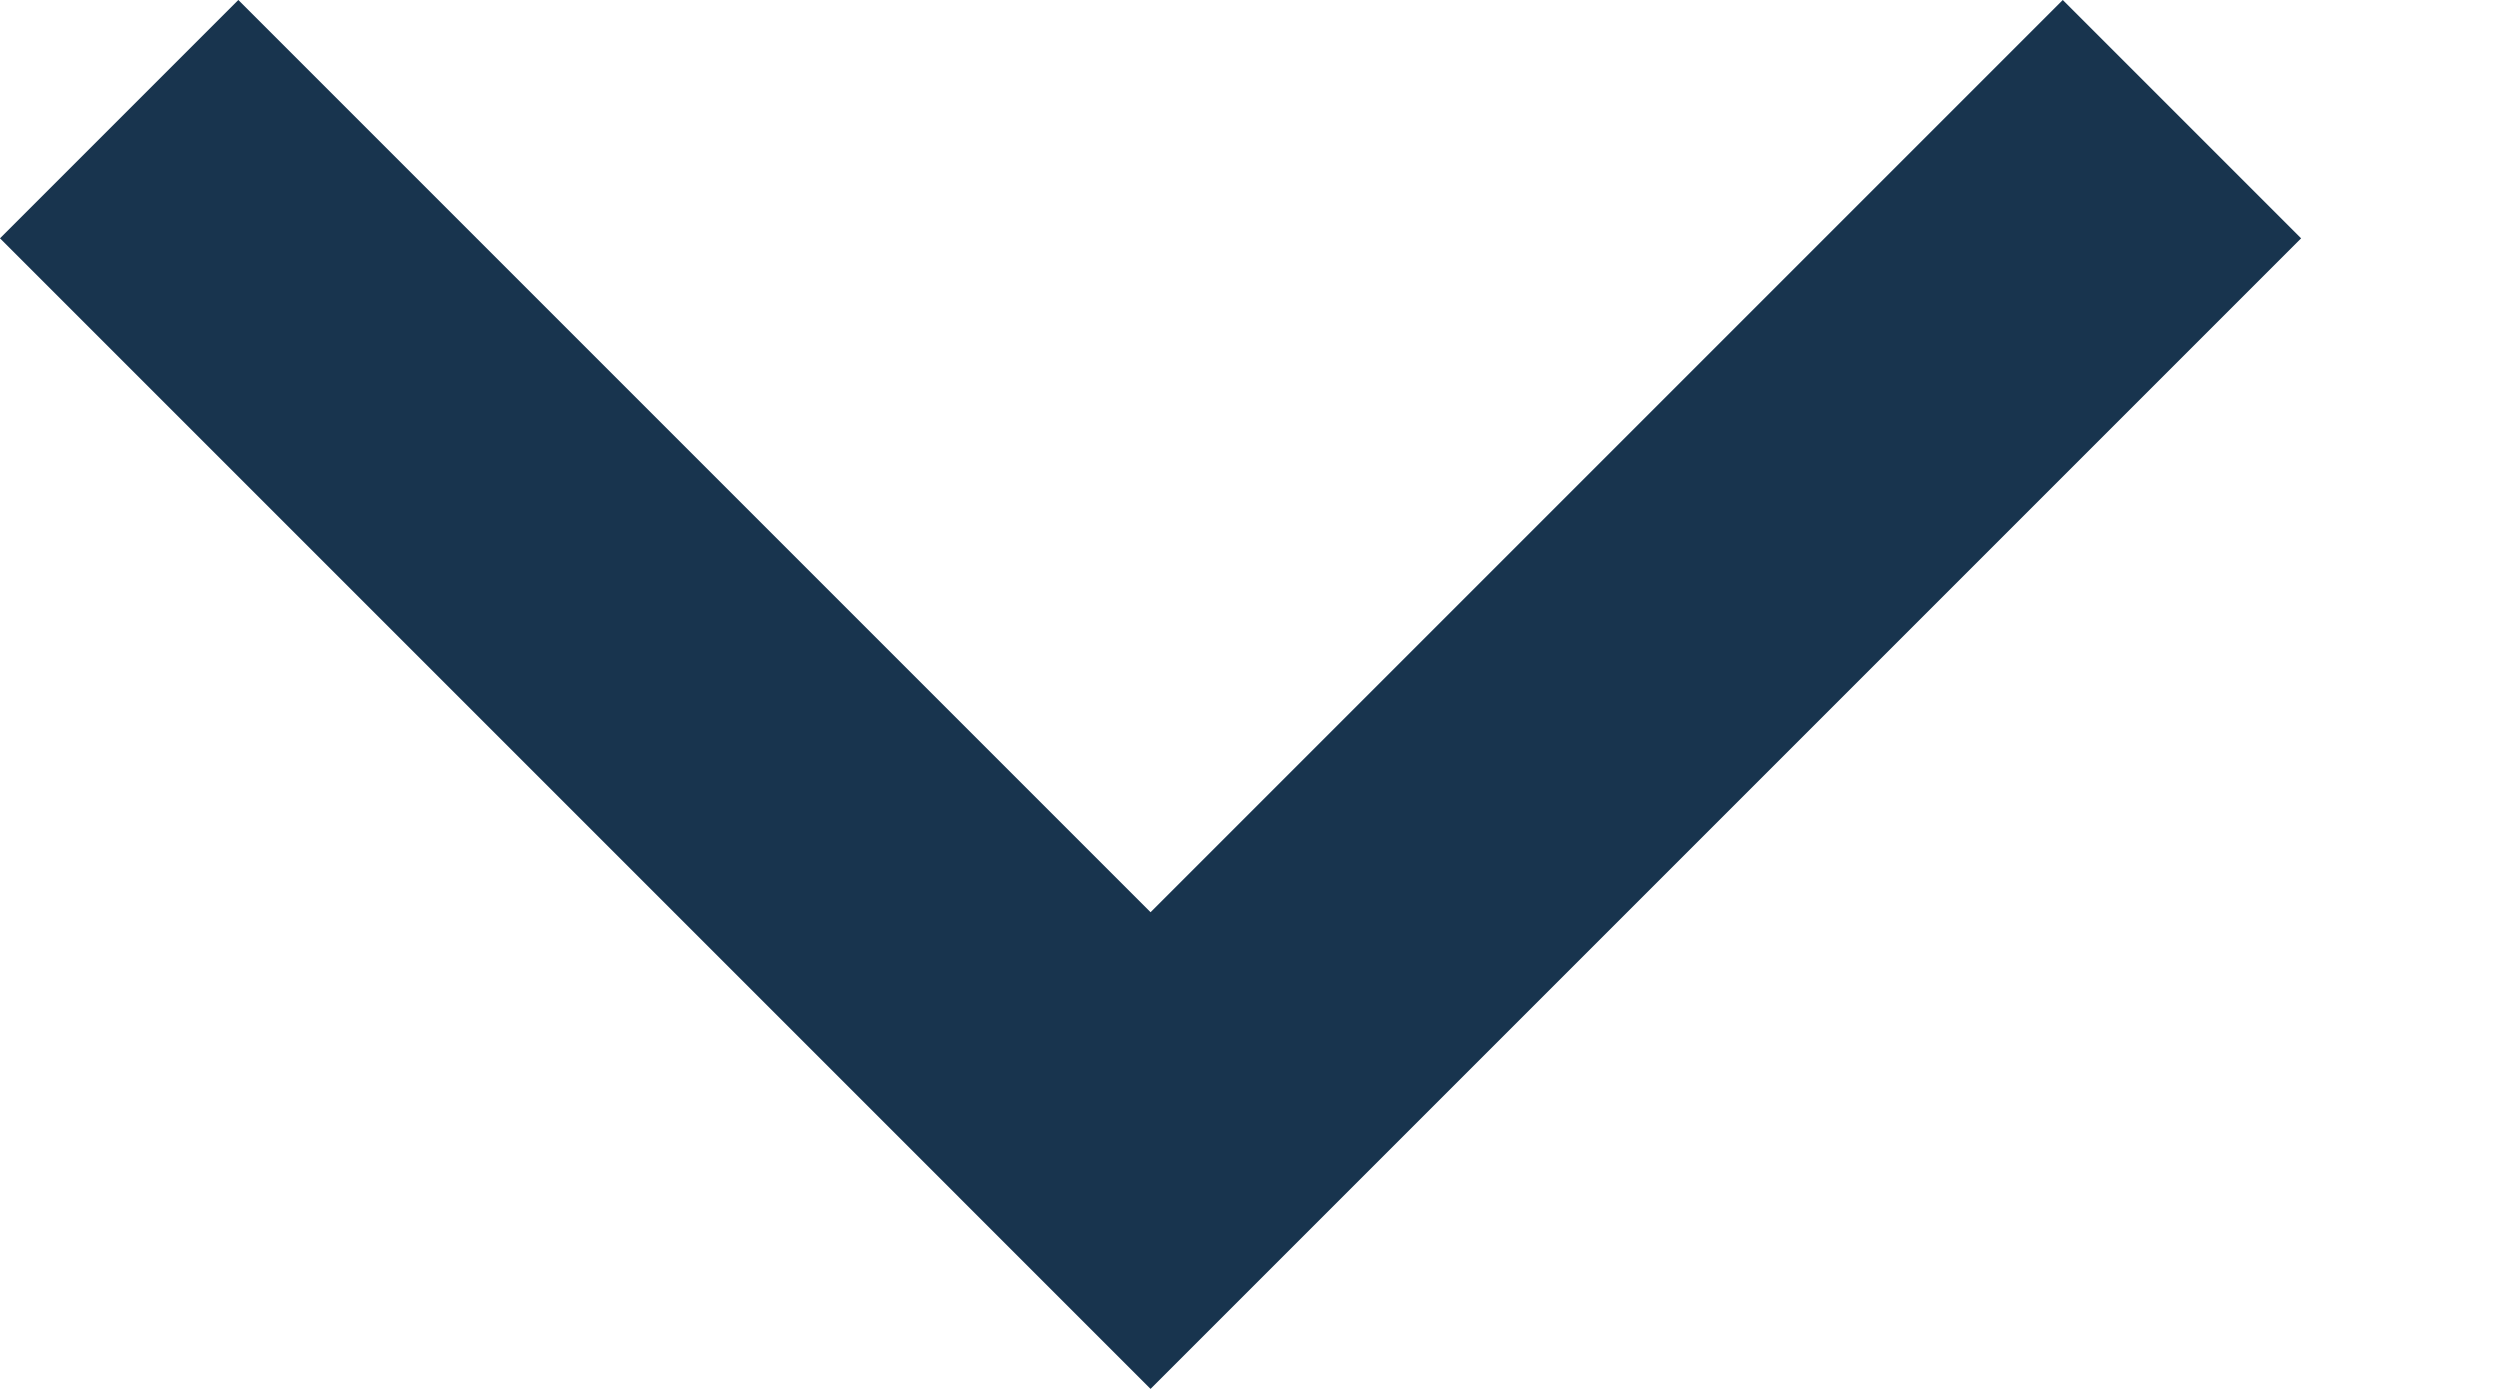
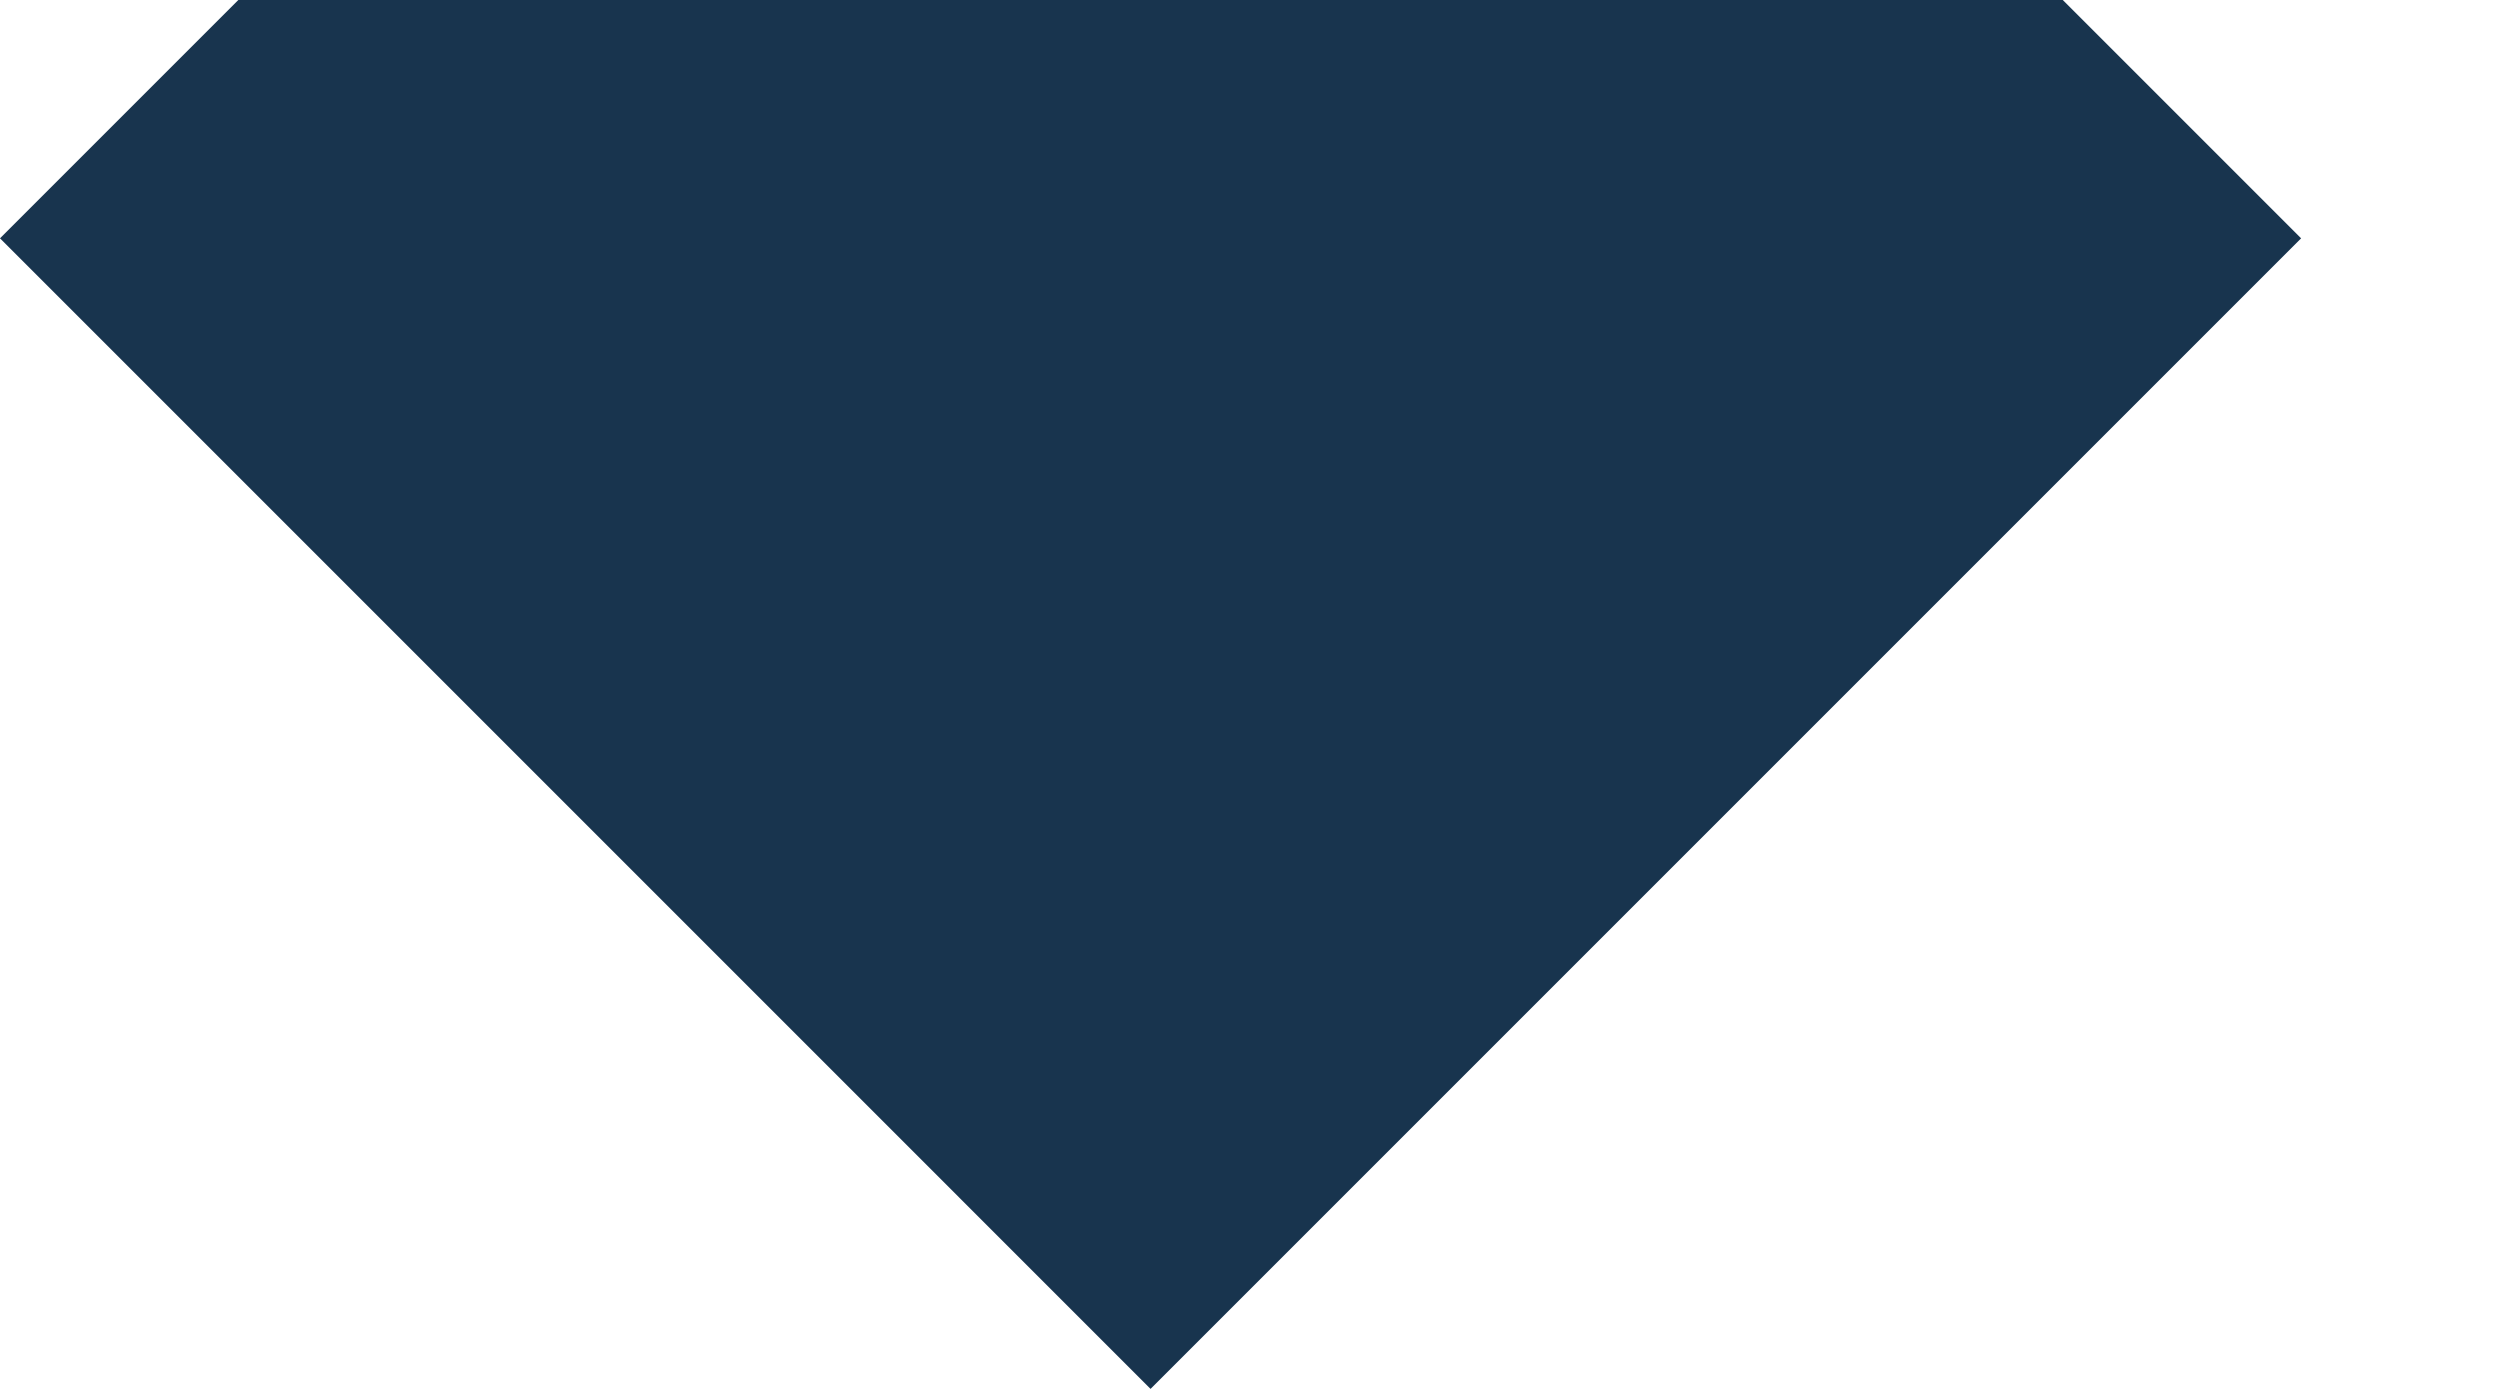
<svg xmlns="http://www.w3.org/2000/svg" width="9" height="5" viewBox="0 0 9 5" fill="none">
-   <path fill-rule="evenodd" clip-rule="evenodd" d="M0.858 0L0 0.858L4.142 5L8.284 0.858L7.426 0L4.142 3.284L0.858 0Z" fill="#18344E" />
+   <path fill-rule="evenodd" clip-rule="evenodd" d="M0.858 0L0 0.858L4.142 5L8.284 0.858L7.426 0L0.858 0Z" fill="#18344E" />
</svg>